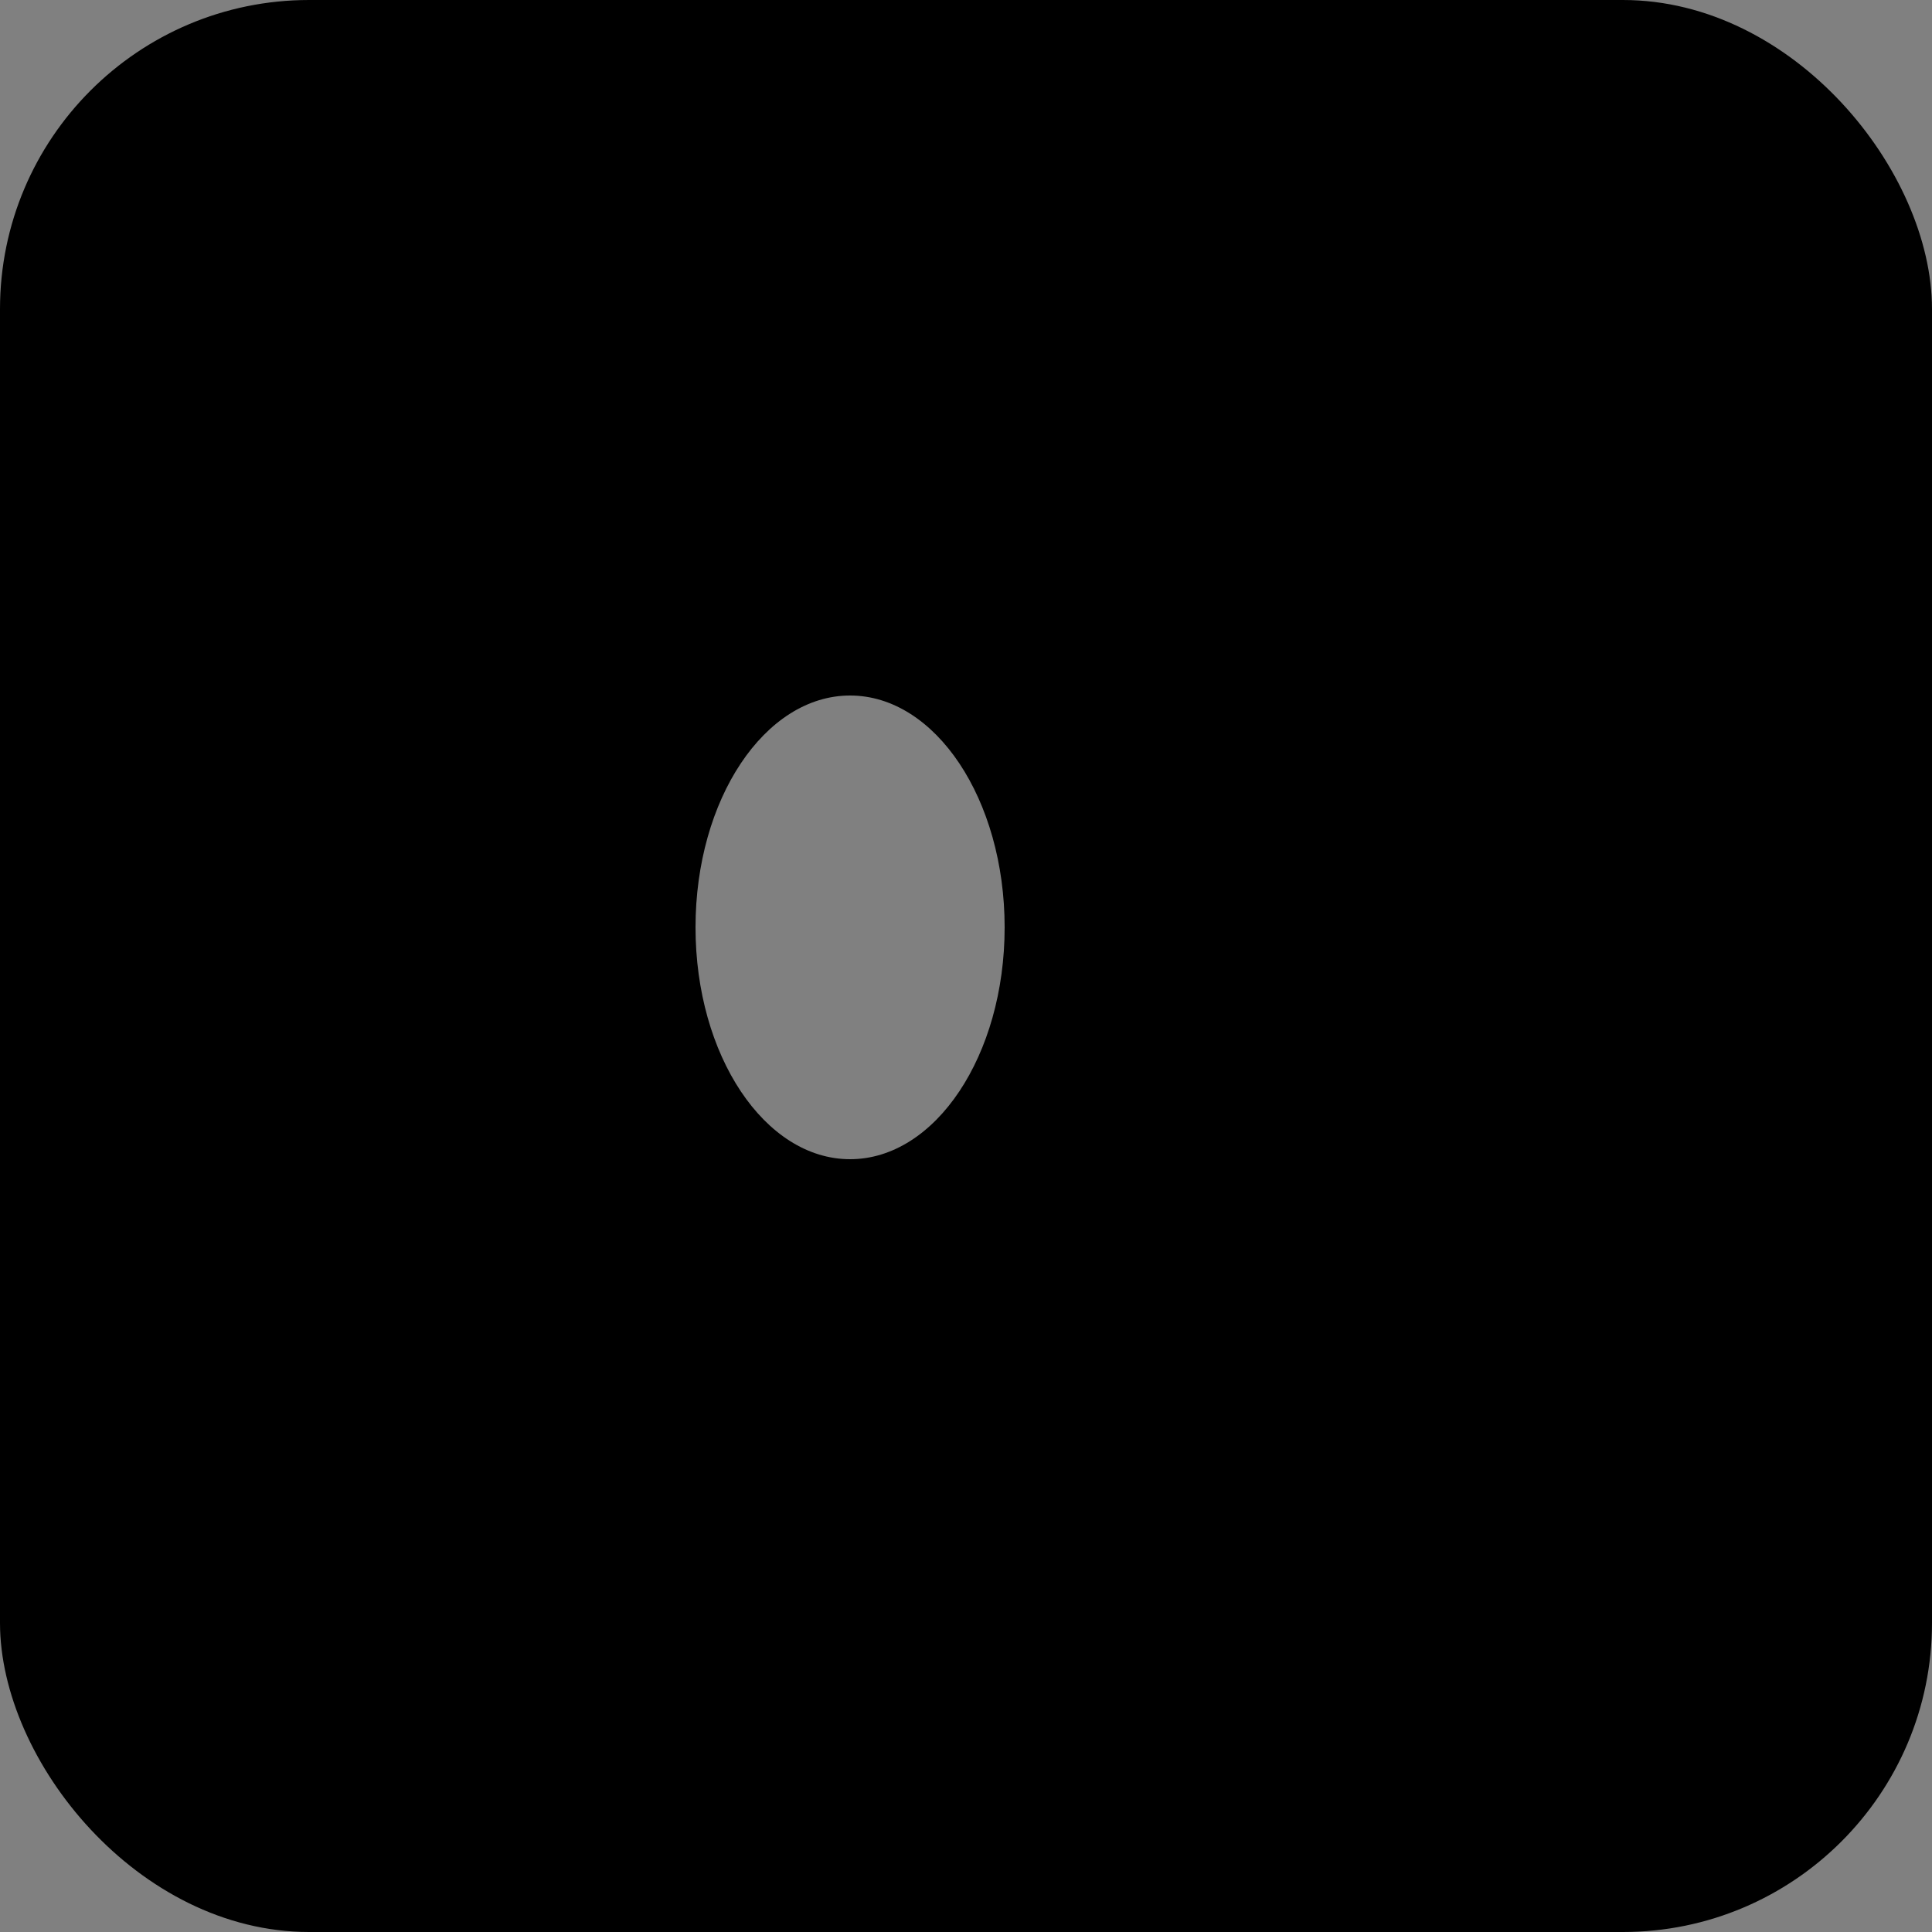
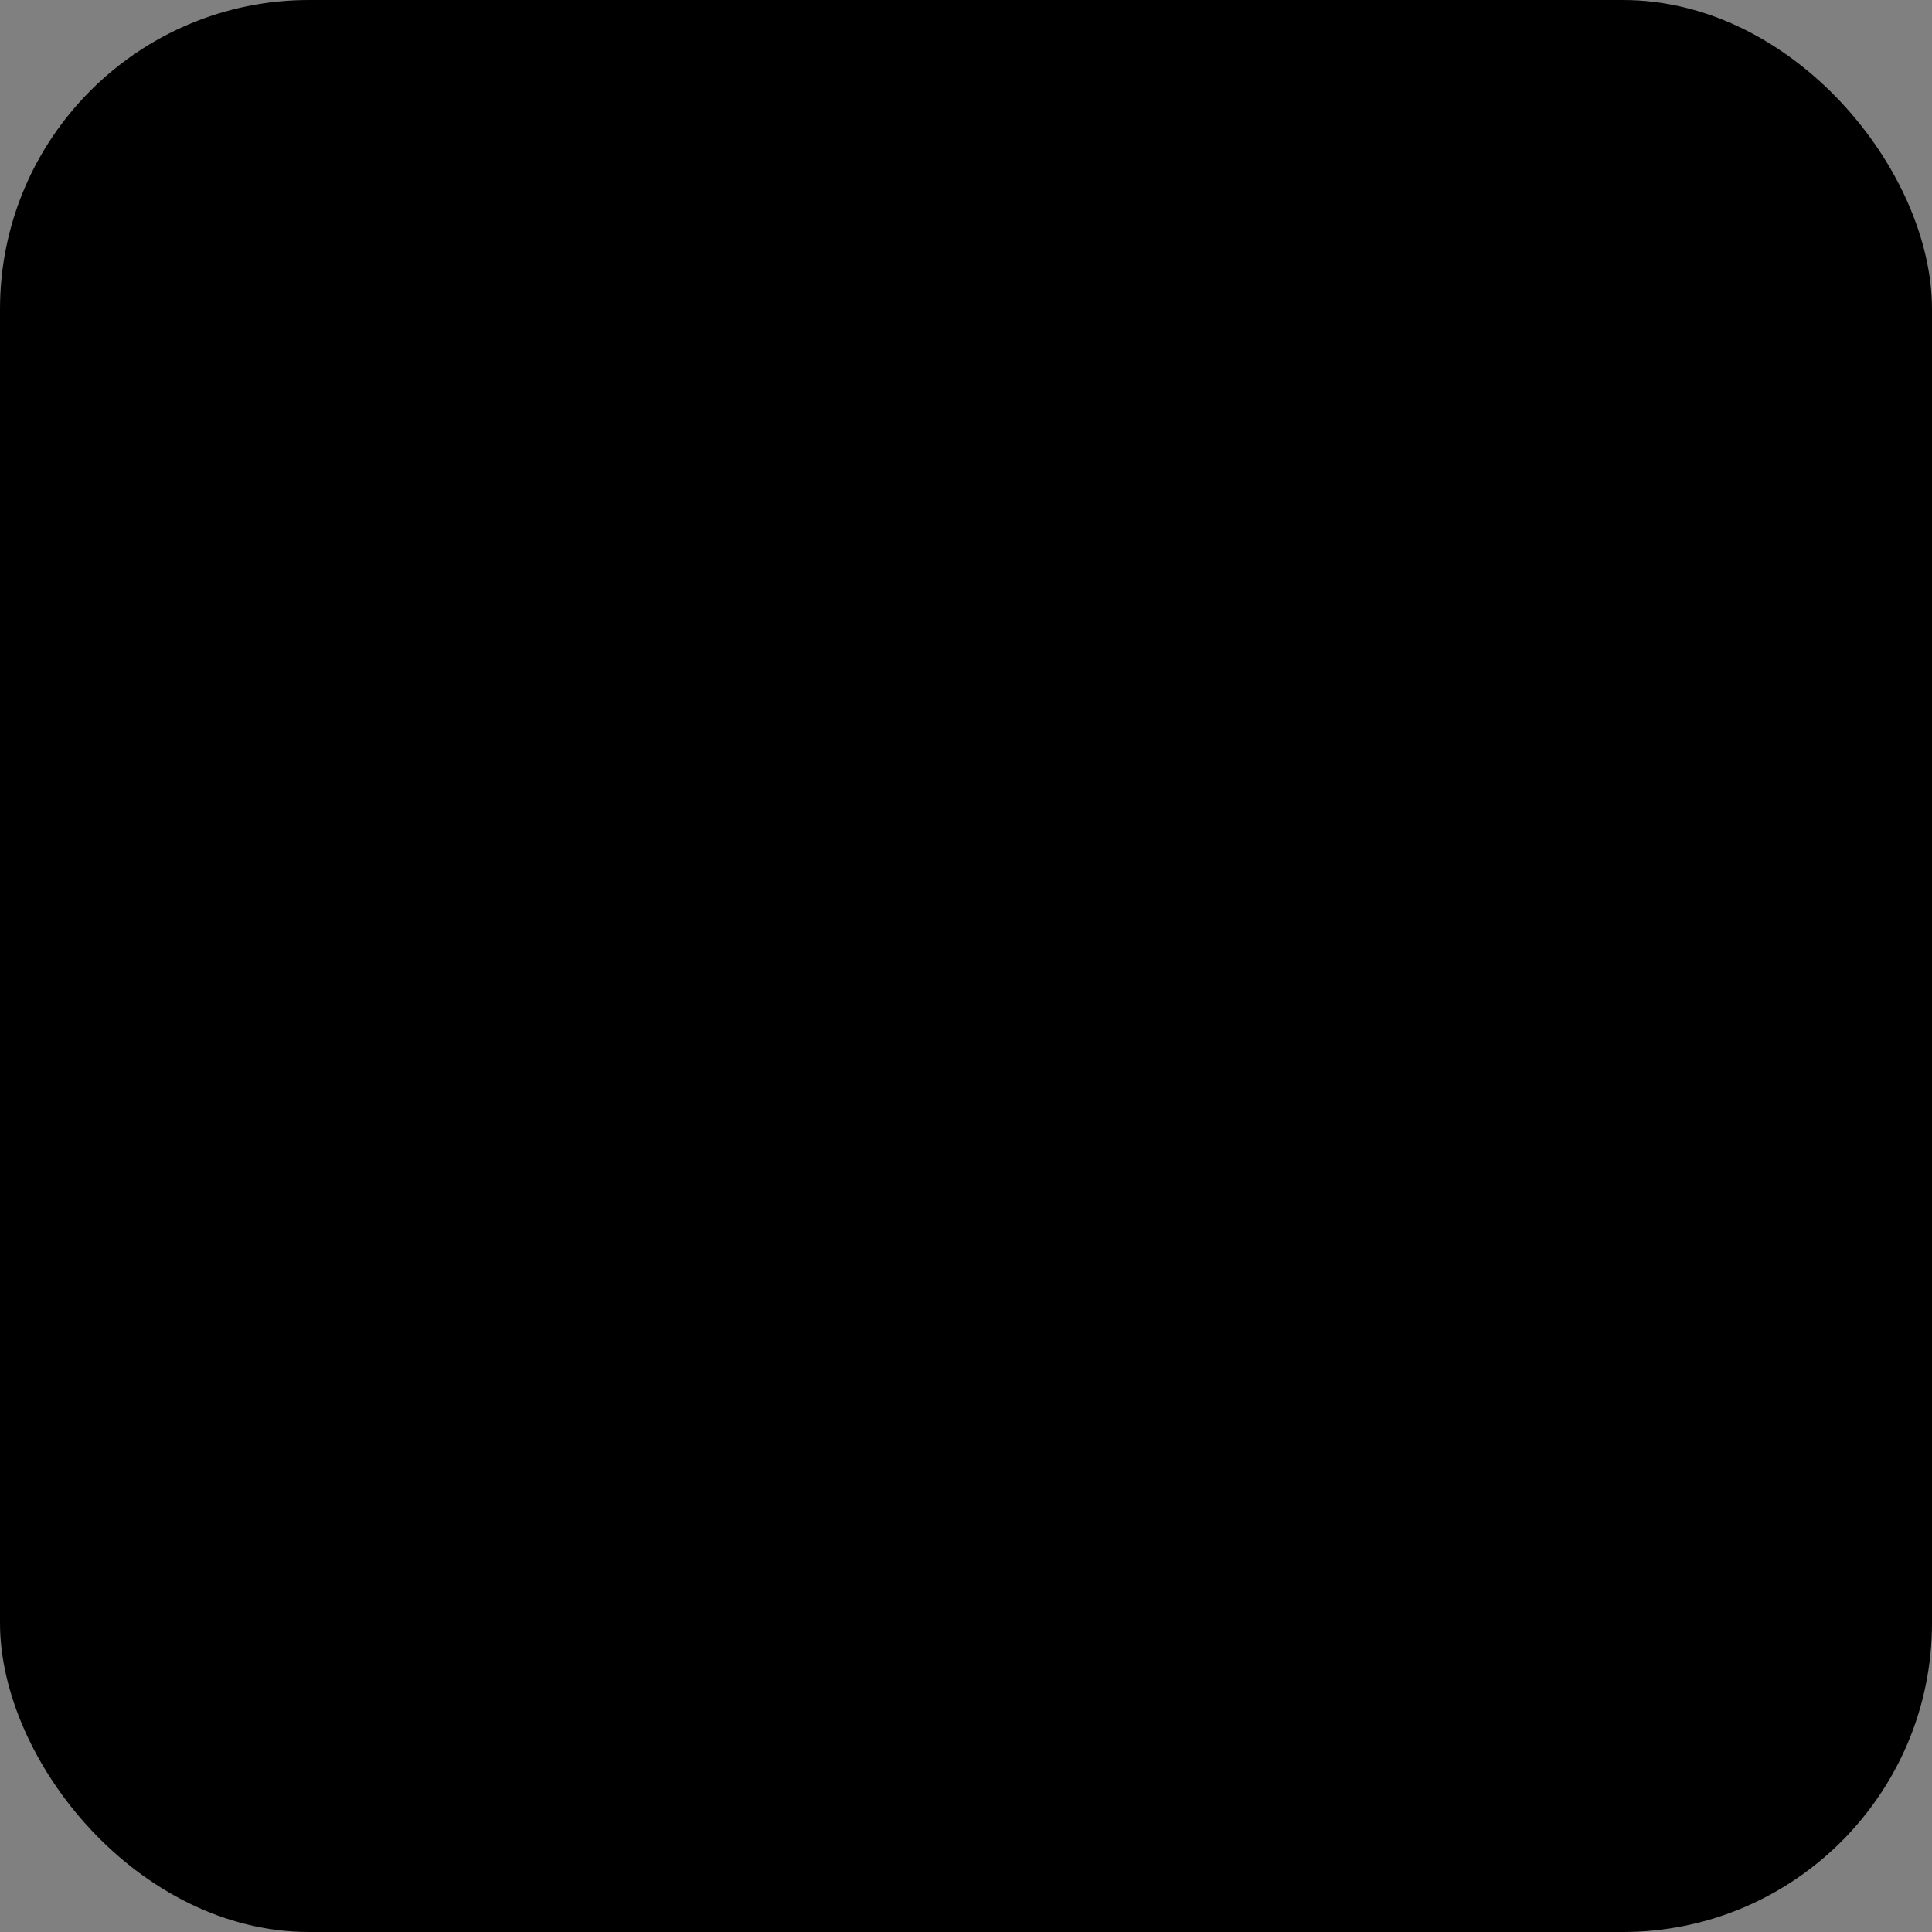
<svg xmlns="http://www.w3.org/2000/svg" viewBox="0 0 50 50" fill="none">
  <rect x="0" y="0" width="50" height="50" fill="#808080" stroke="none" />
  <rect width="50" height="50" fill="hsl(243, 75%, 15%)" rx="8" />
  <g>
-     <path d="M25 8 C17 18, 12 22, 12 28 C12 35, 17.5 40, 25 40 C32.5 40, 38 35, 38 28 C38 22, 33 18, 25 8 Z" fill="url(#gradient3)" opacity="0.95" />
-     <path d="M25 8 C17 18, 12 22, 12 28 C12 35, 17.5 40, 25 40 C32.5 40, 38 35, 38 28 C38 22, 33 18, 25 8 Z" stroke="url(#gradient1)" stroke-width="2.5" opacity="0.4" stroke-linecap="round" stroke-linejoin="round" />
-     <ellipse cx="22" cy="24" rx="4" ry="6" fill="white" opacity="0.5" />
-     <circle cx="32" cy="18" r="1.5" fill="url(#gradient2)" opacity="0.8" />
    <circle cx="15" cy="32" r="1.5" fill="url(#gradient1)" opacity="0.8" />
  </g>
  <defs>
    <linearGradient id="gradient1" x1="0%" y1="0%" x2="100%" y2="100%">
      <stop offset="0%" stop-color="hsl(340, 85%, 65%)" />
      <stop offset="100%" stop-color="hsl(35, 100%, 75%)" />
    </linearGradient>
    <linearGradient id="gradient2" x1="0%" y1="0%" x2="100%" y2="100%">
      <stop offset="0%" stop-color="hsl(35, 100%, 75%)" />
      <stop offset="100%" stop-color="hsl(270, 70%, 65%)" />
    </linearGradient>
    <linearGradient id="gradient3" x1="25" y1="8" x2="25" y2="40">
      <stop offset="0%" stop-color="hsl(340, 85%, 65%)" />
      <stop offset="40%" stop-color="hsl(35, 100%, 75%)" />
      <stop offset="100%" stop-color="hsl(270, 70%, 65%)" />
    </linearGradient>
  </defs>
</svg>